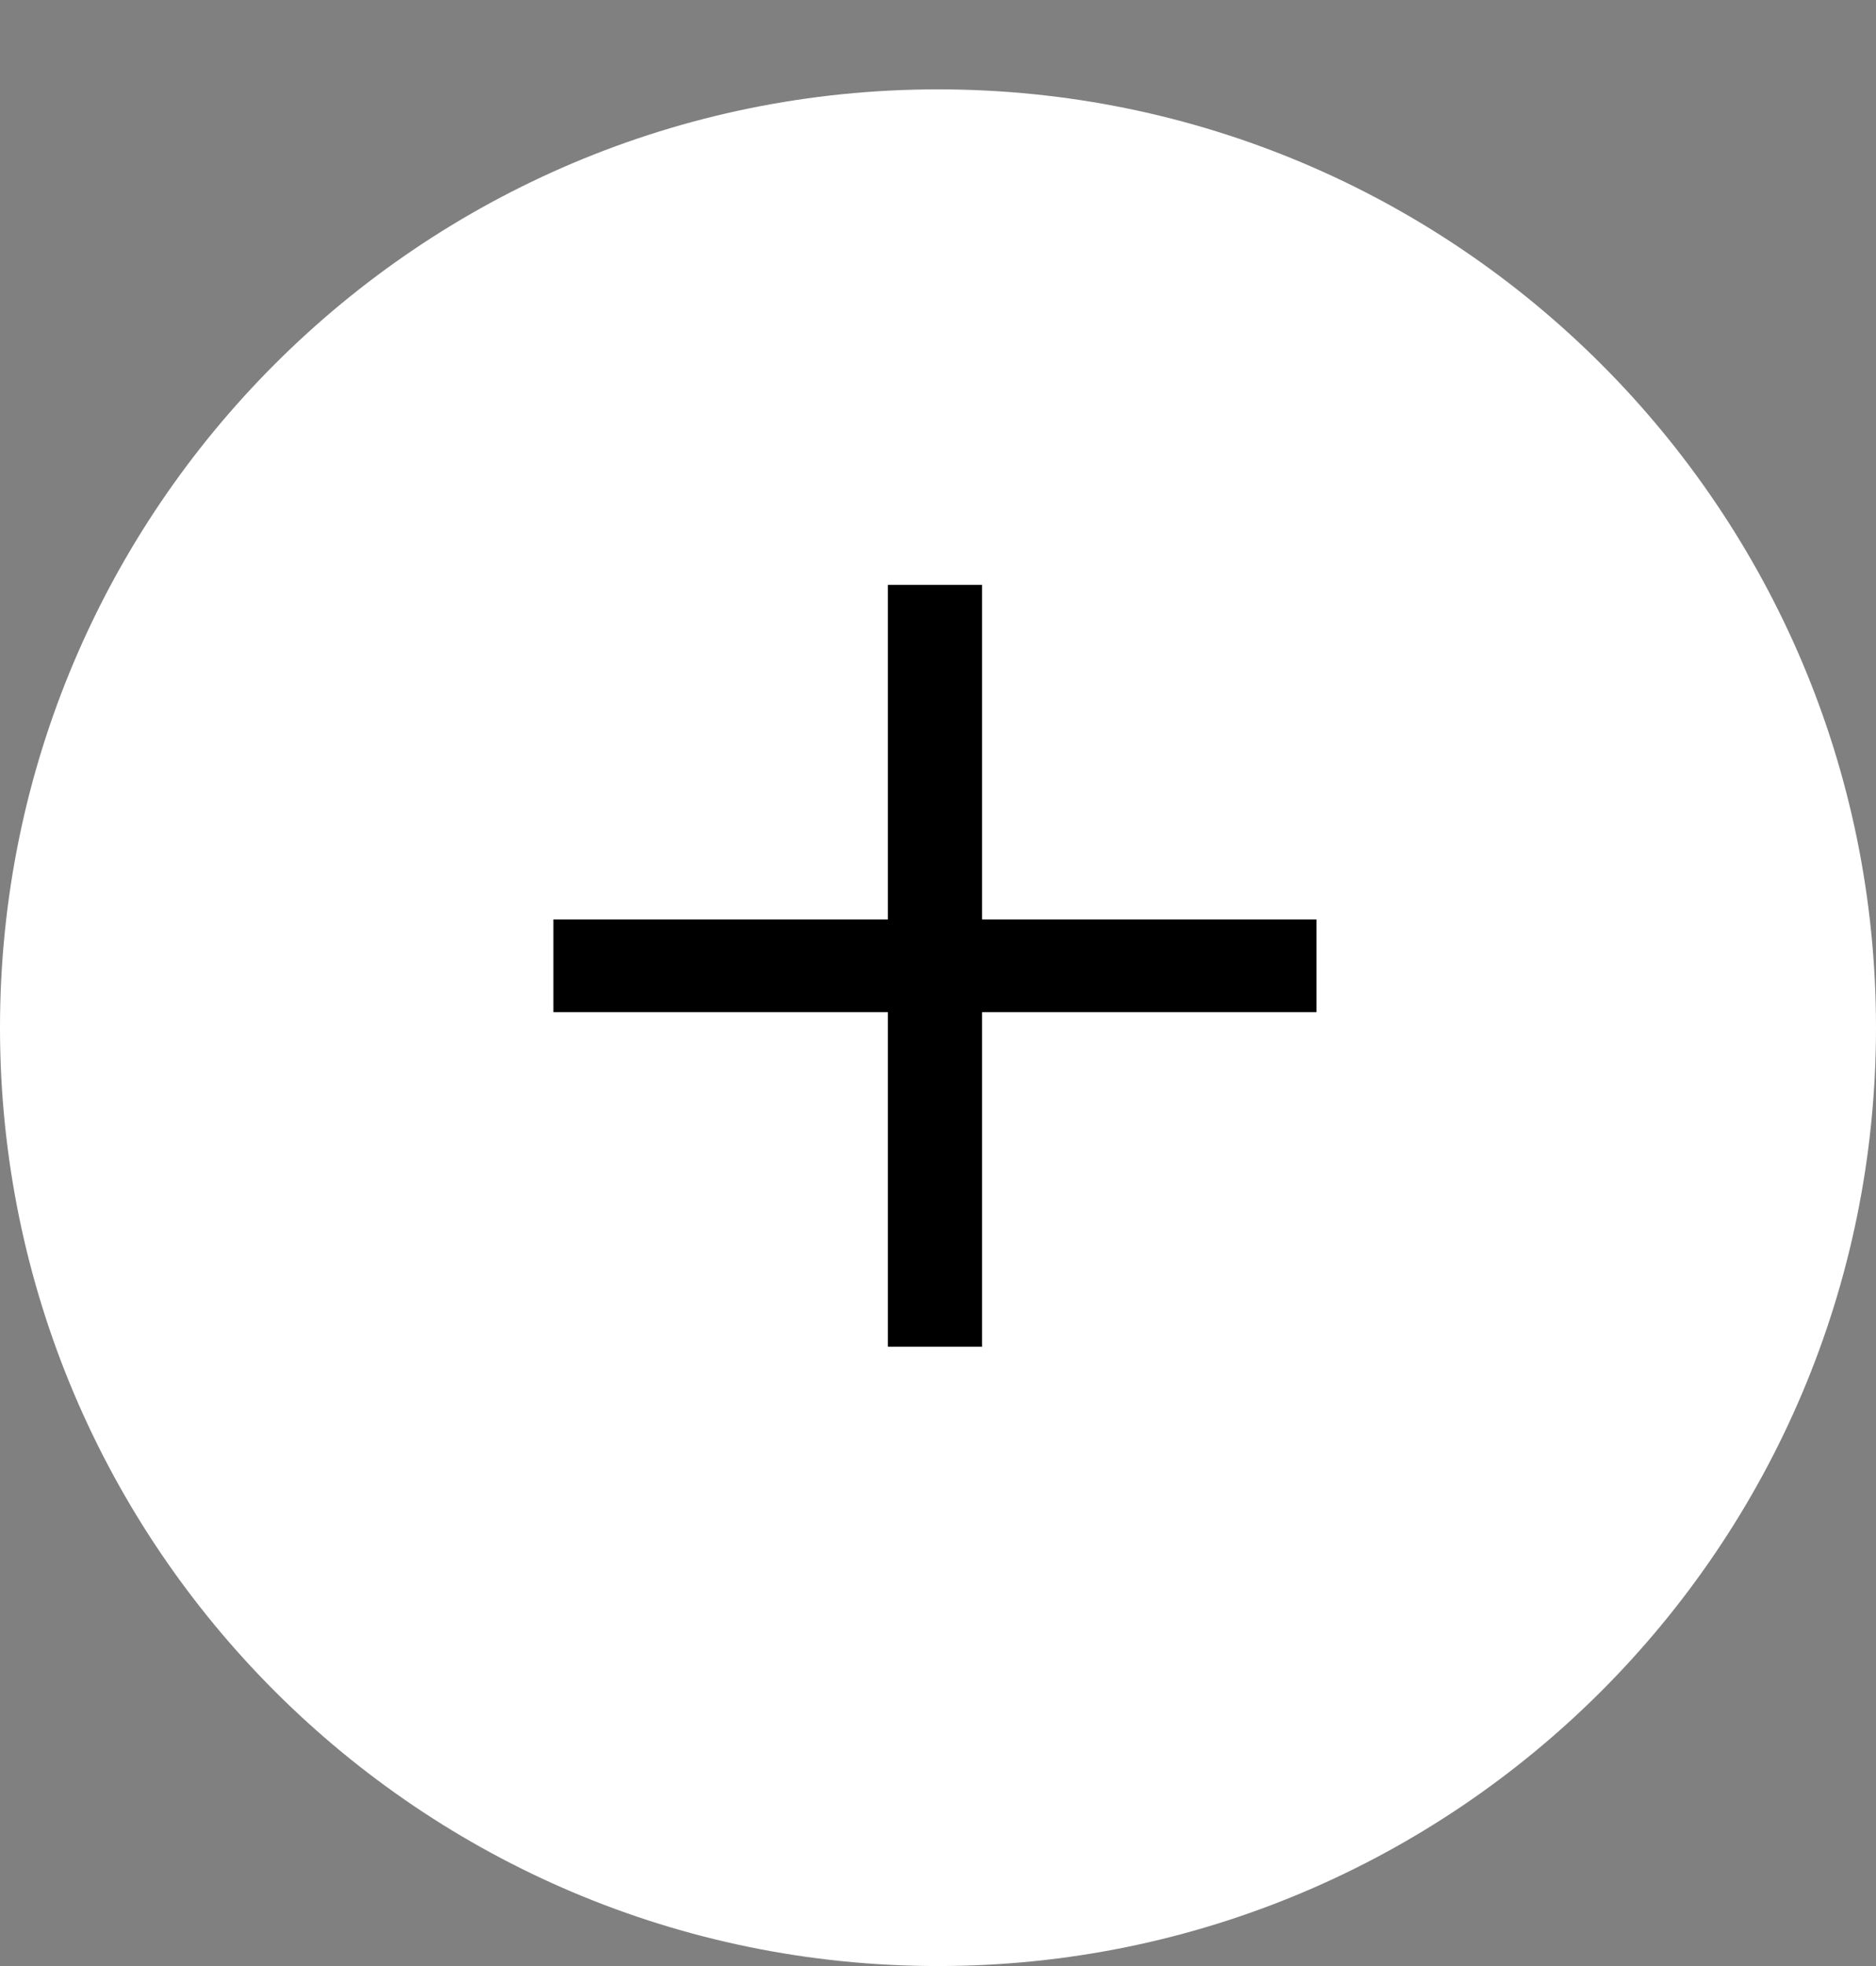
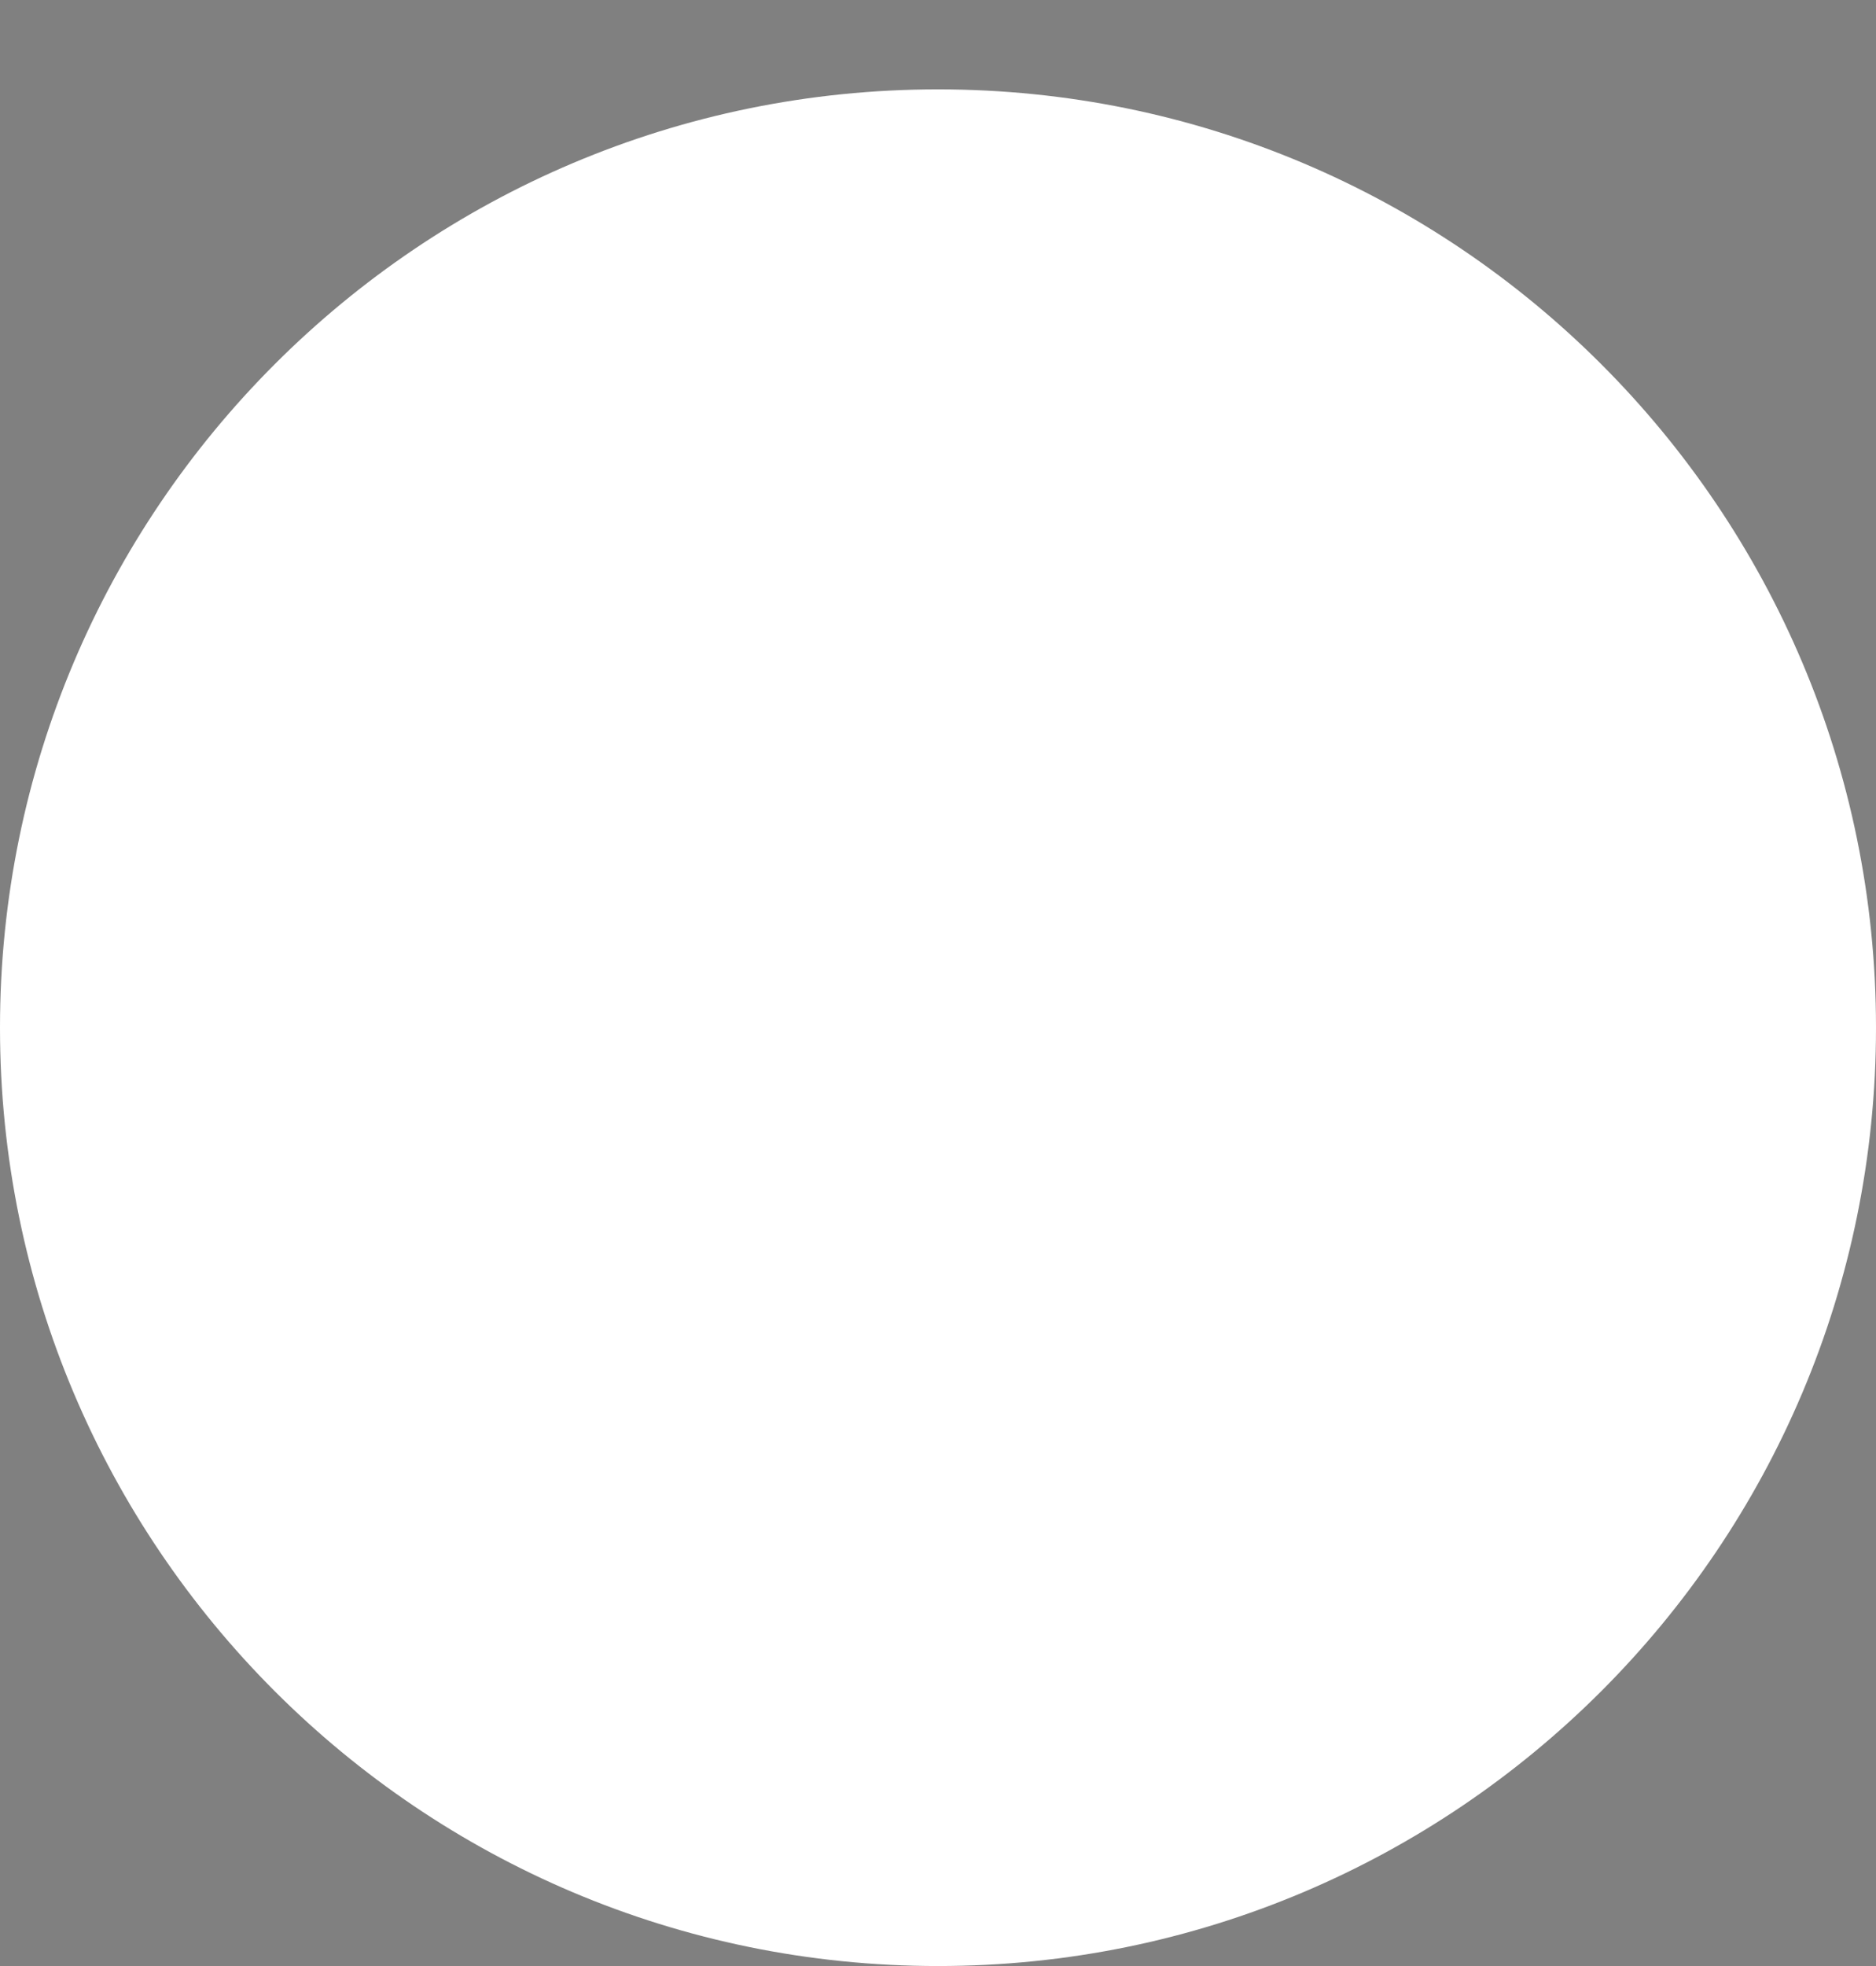
<svg xmlns="http://www.w3.org/2000/svg" width="21px" height="22px" viewBox="0 0 21 22" version="1.1">
  <rect x="0" y="0" width="21" height="22" fill="#808080" stroke="none" />
  <g id="add">
    <path d="M10.5 21C16.299 21 21 16.299 21 10.5C21 4.701 16.299 0 10.5 0C4.701 0 0 4.701 0 10.5C0 16.299 4.701 21 10.5 21Z" transform="translate(0 1)" id="Oval" fill="#FFFFFF" fill-rule="evenodd" stroke="none" />
    <g id="+" transform="translate(5 0)">
-       <path d="M9.737 11.326L5.993 11.326L5.993 15.07L4.939 15.07L4.939 11.326L1.195 11.326L1.195 10.289L4.939 10.289L4.939 6.545L5.993 6.545L5.993 10.289L9.737 10.289L9.737 11.326Z" />
-     </g>
+       </g>
  </g>
</svg>